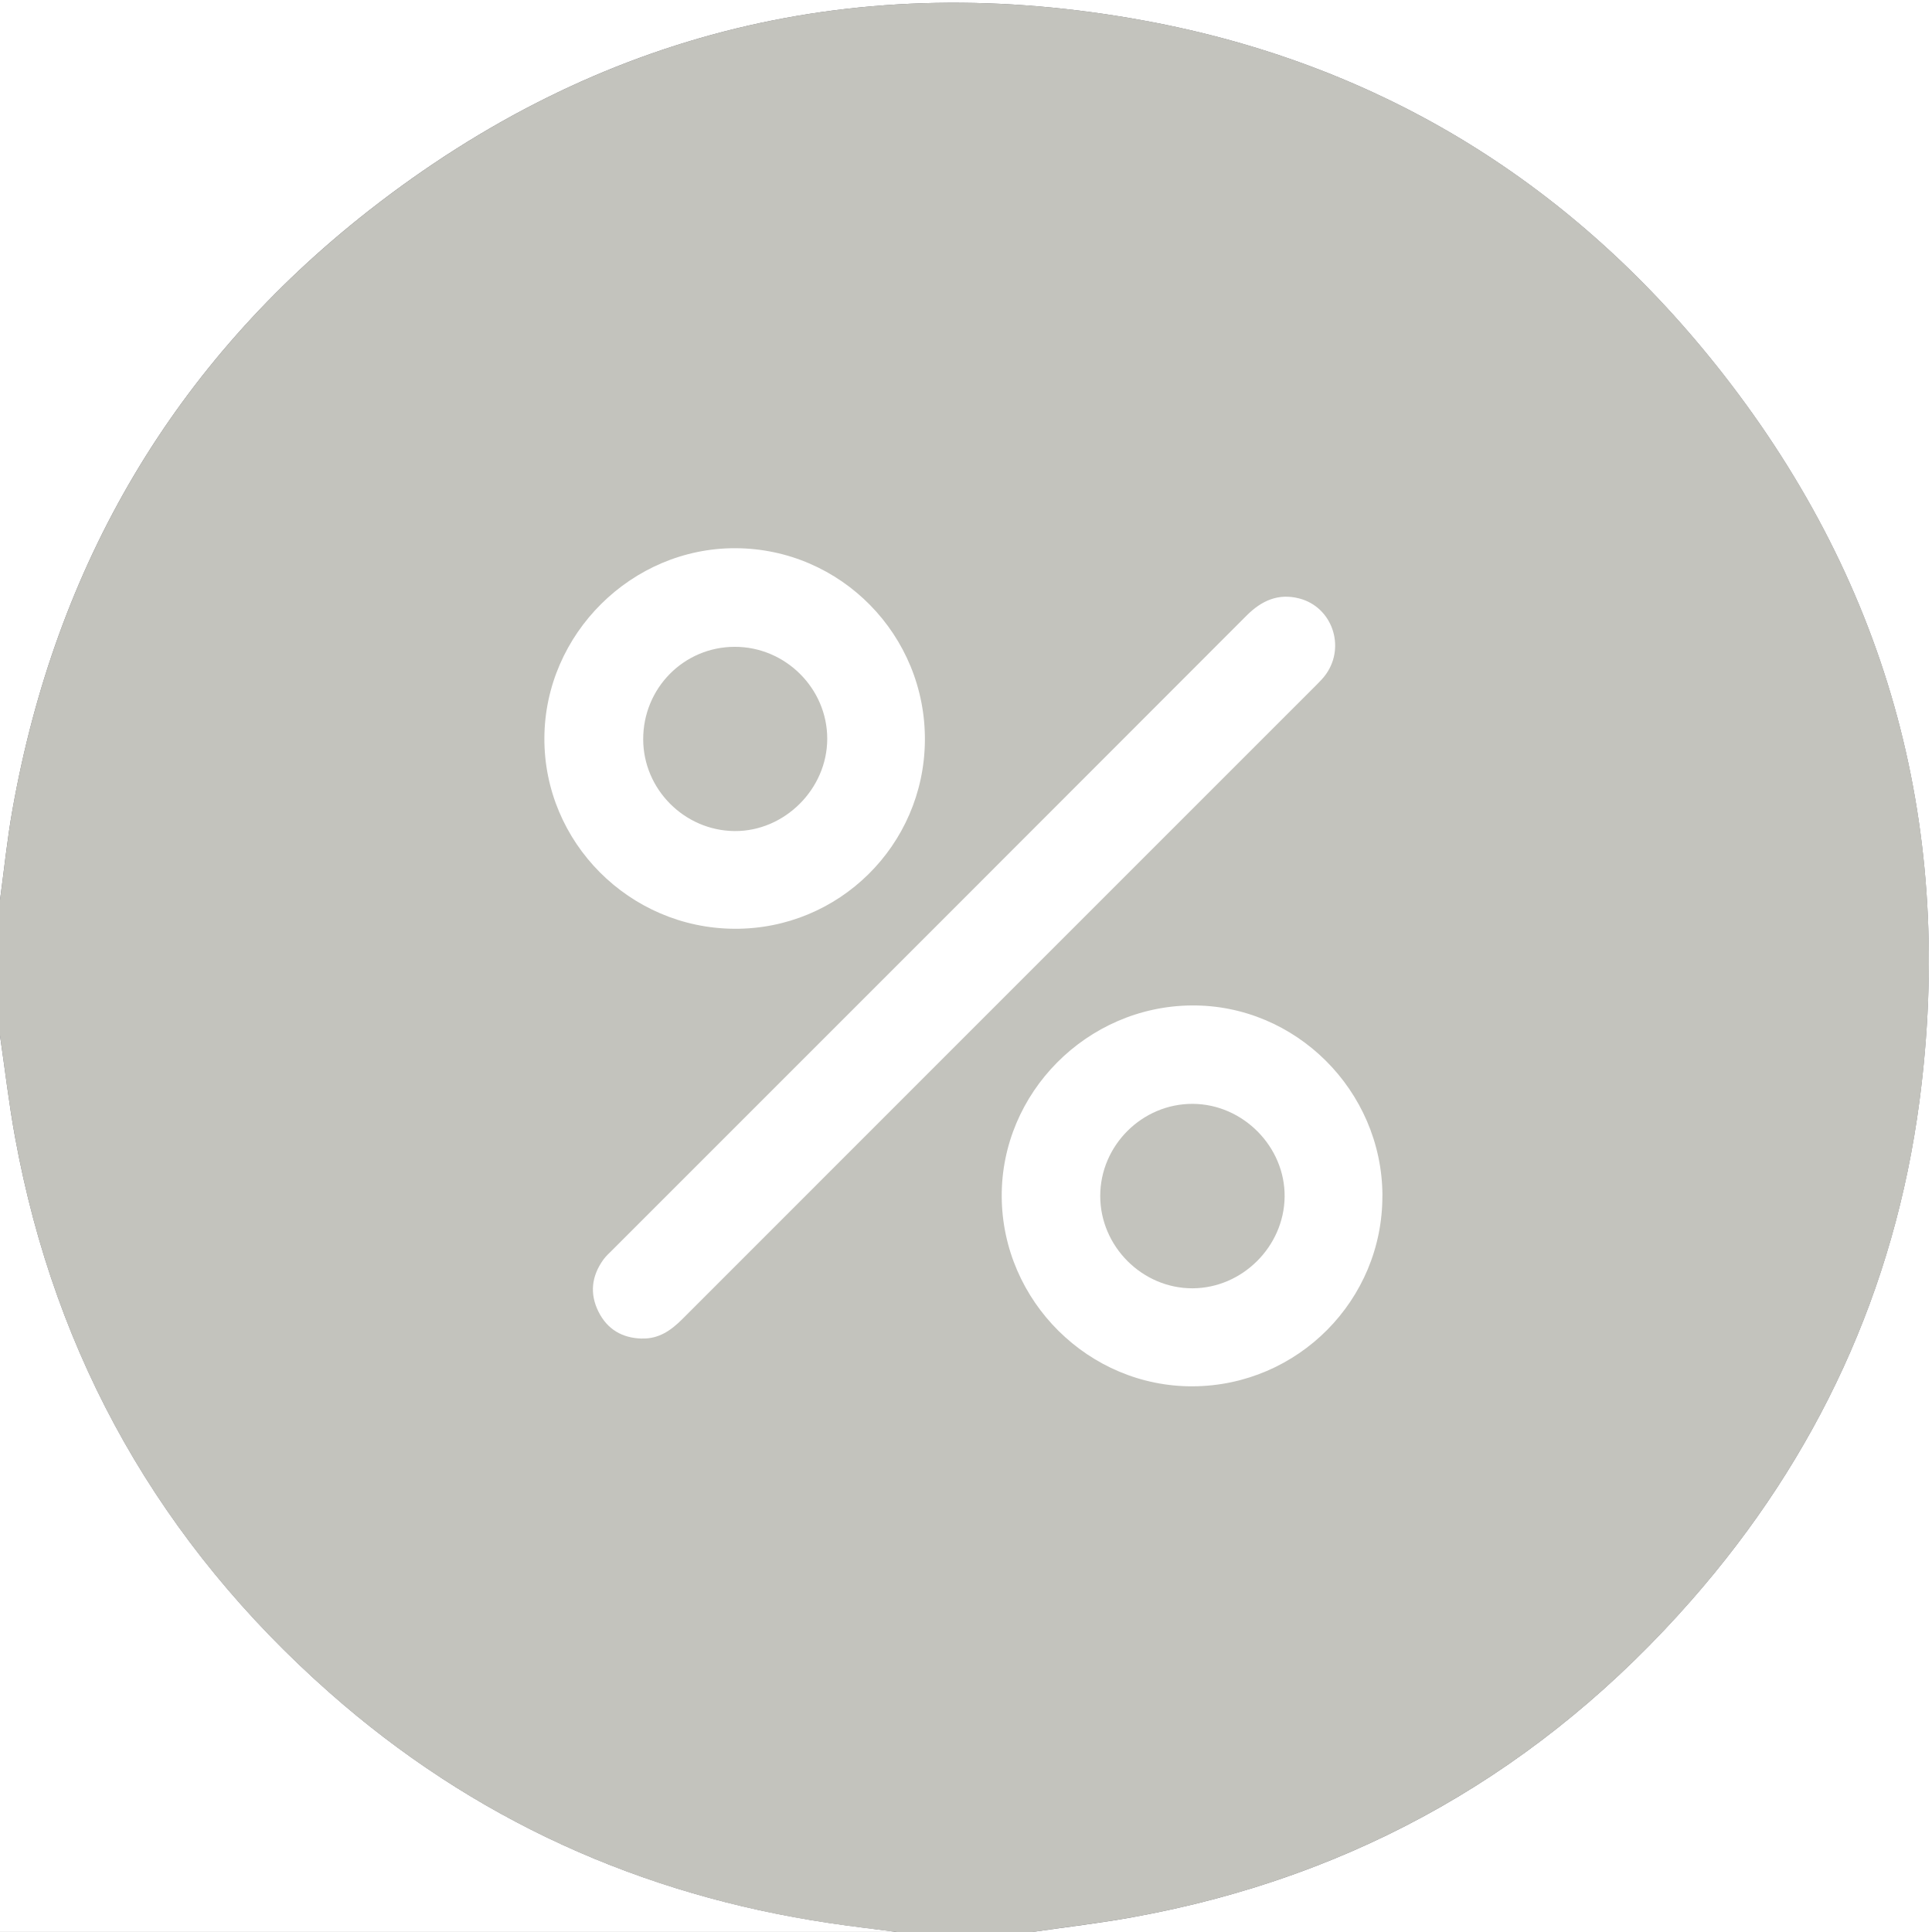
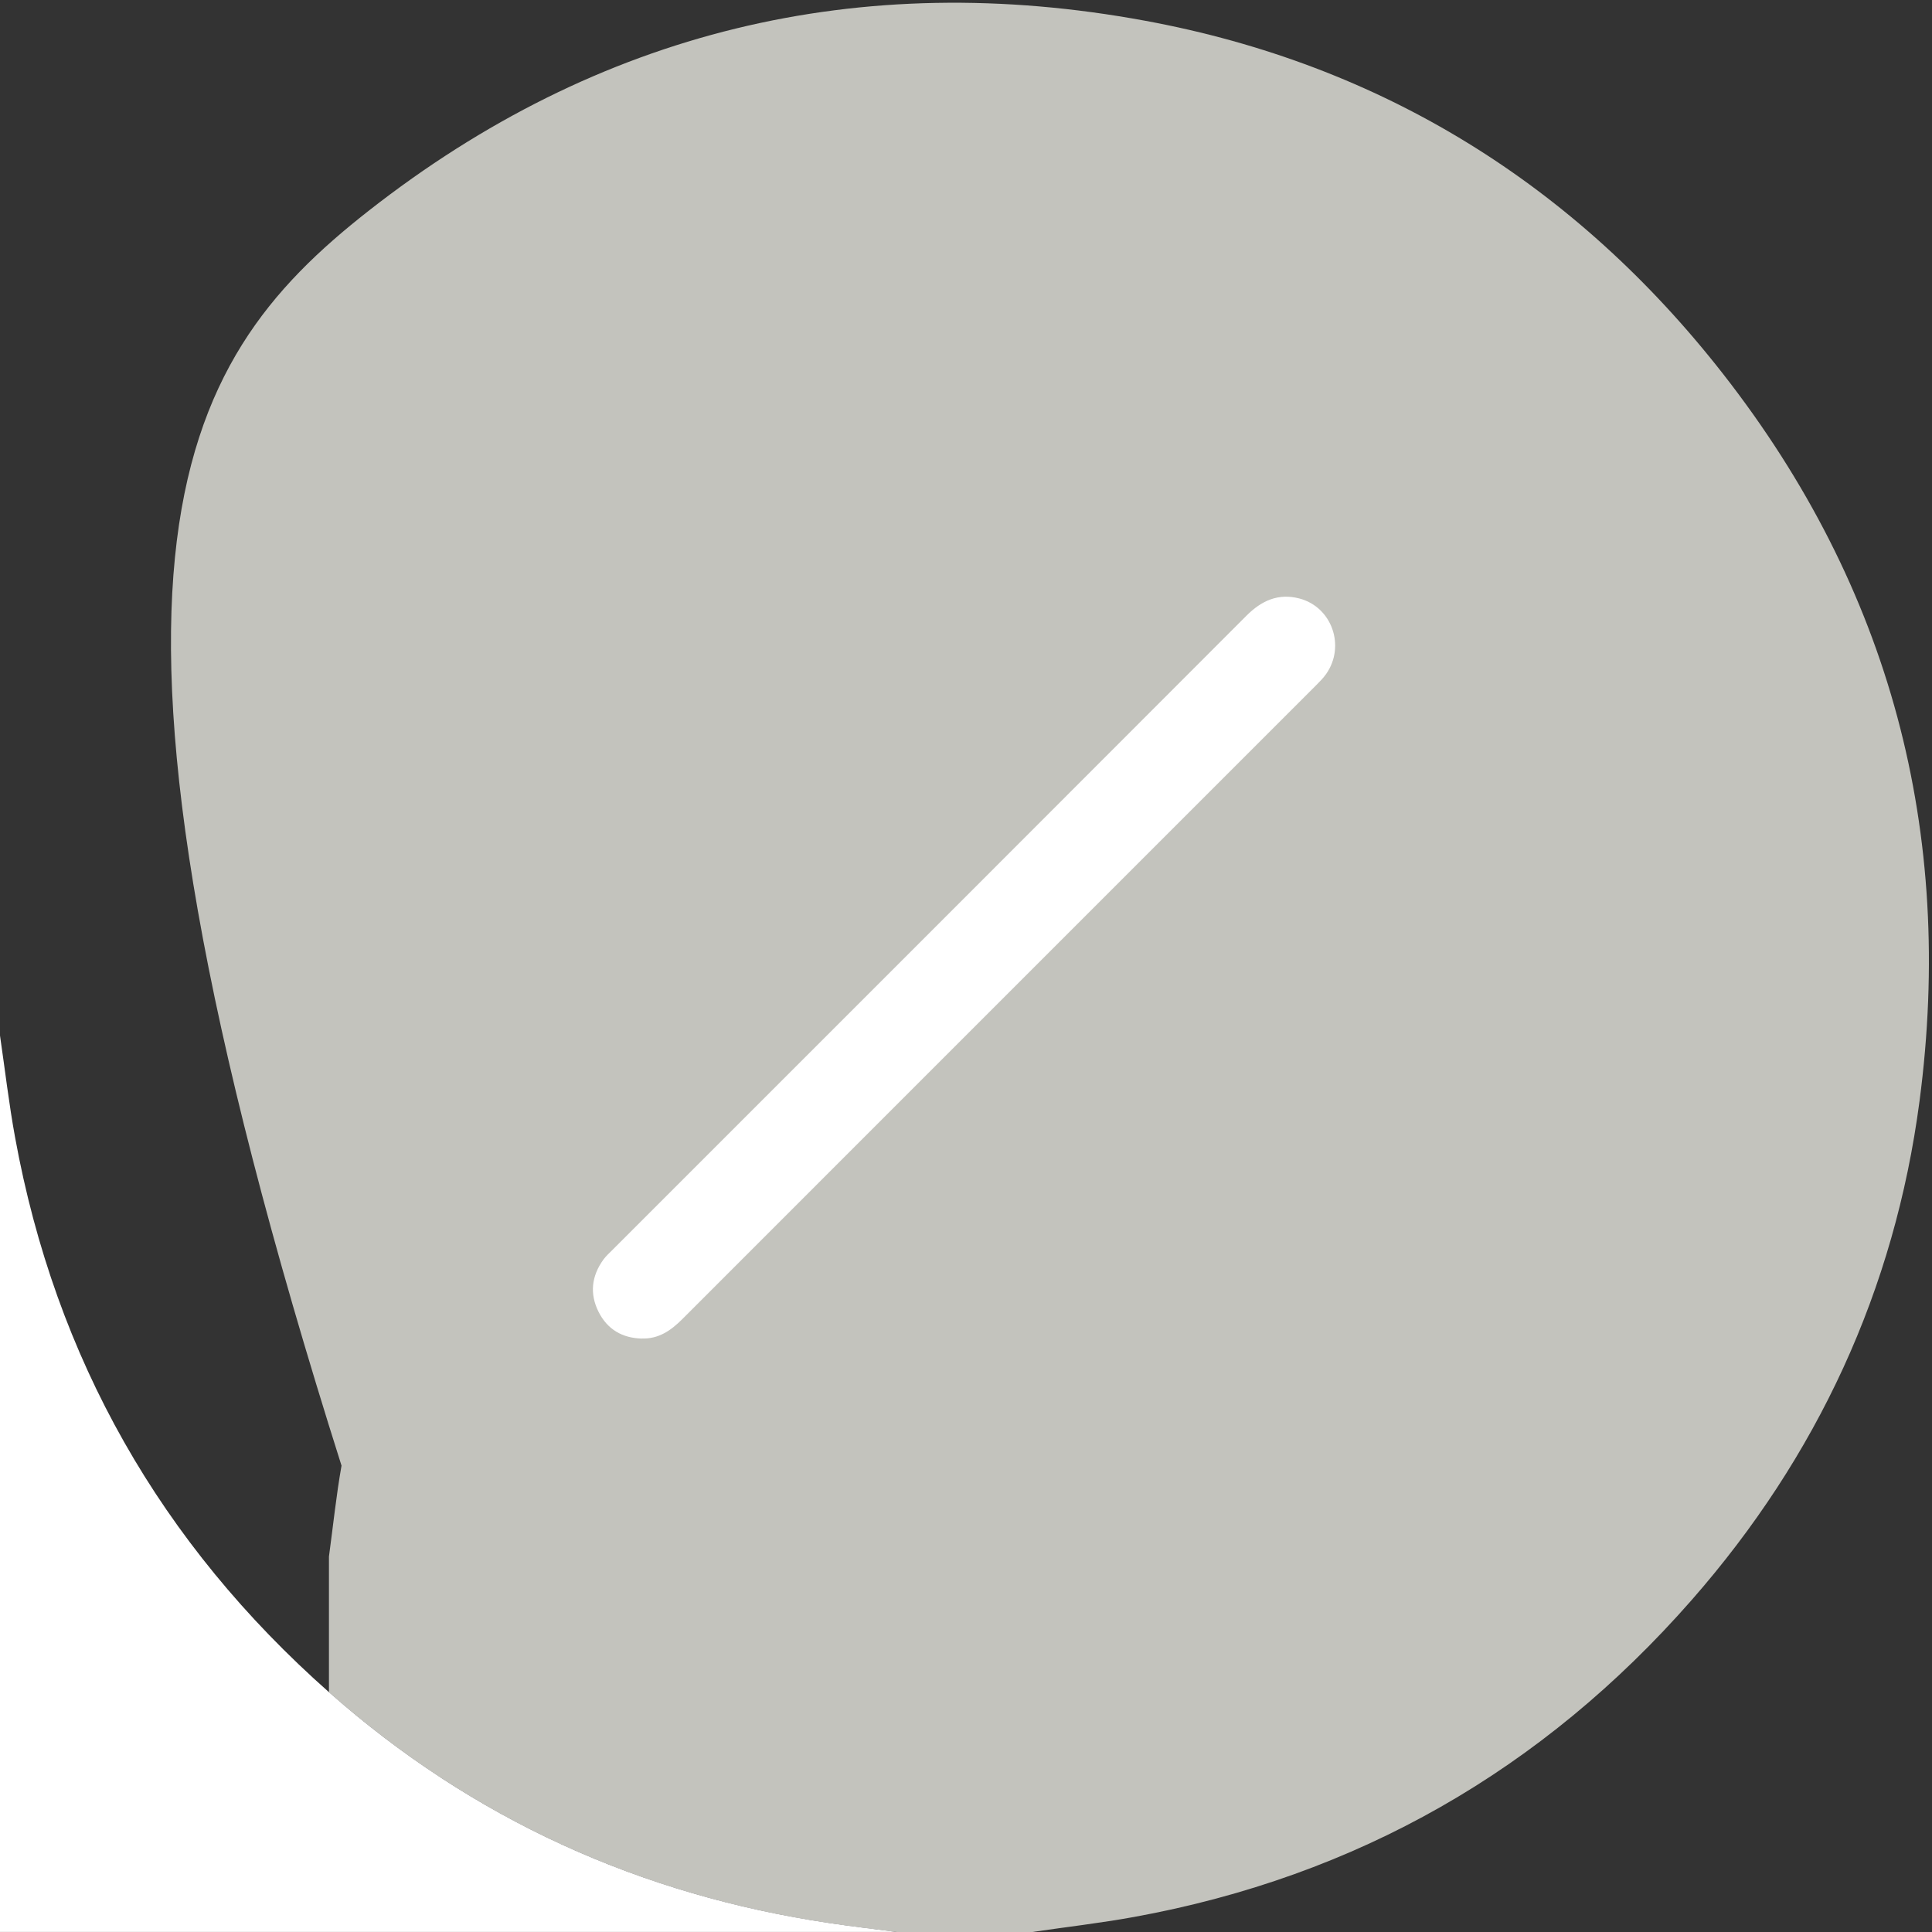
<svg xmlns="http://www.w3.org/2000/svg" id="Layer_2" viewBox="0 0 384 384">
  <rect x="0" y="0" width="384" height="384" fill="#333333" stroke="none" />
  <defs>
    <style>.cls-1{fill:#fff;}.cls-2{fill:#c3c3bd;}</style>
  </defs>
  <g id="Layer_1-2">
    <g>
-       <path class="cls-2" d="M205.15,384h-26.95c-4.42-.58-8.84-1.09-13.25-1.75-37.66-5.6-71.03-20.68-99.57-45.91C31.96,306.79,11.01,270.04,3,226.08,1.77,219.37,.99,212.59,0,205.83v-26.95c.82-6.03,1.44-12.1,2.5-18.08C11.15,112.28,34.51,72.27,73.28,41.89,118.89,6.14,170.86-6.37,227.69,4.14c46.92,8.67,85.38,32.56,114.77,70.16,33.27,42.57,46.1,91.1,39.06,144.56-4.94,37.52-20.32,70.67-45.27,99.14-29.61,33.78-66.56,54.94-110.84,63.01-6.71,1.22-13.5,2-20.25,2.99Z" />
-       <path class="cls-1" d="M205.15,384c6.75-.98,13.54-1.76,20.25-2.99,44.29-8.07,81.24-29.23,110.84-63.01,24.96-28.47,40.33-61.63,45.27-99.14,7.04-53.46-5.79-101.99-39.06-144.56-29.39-37.6-67.85-61.49-114.77-70.16-56.83-10.51-108.79,2-154.41,37.75C34.51,72.27,11.15,112.28,2.5,160.8c-1.07,5.99-1.68,12.05-2.5,18.08C0,119.27,0,59.65,0,0H384V384H205.15Z" />
+       <path class="cls-2" d="M205.15,384h-26.95c-4.42-.58-8.84-1.09-13.25-1.75-37.66-5.6-71.03-20.68-99.57-45.91v-26.95c.82-6.03,1.44-12.1,2.5-18.08C11.15,112.28,34.51,72.27,73.28,41.89,118.89,6.14,170.86-6.37,227.69,4.14c46.92,8.67,85.38,32.56,114.77,70.16,33.27,42.57,46.1,91.1,39.06,144.56-4.94,37.52-20.32,70.67-45.27,99.14-29.61,33.78-66.56,54.94-110.84,63.01-6.71,1.22-13.5,2-20.25,2.99Z" />
      <path class="cls-1" d="M0,205.83c.99,6.75,1.77,13.54,3,20.25,8.02,43.96,28.97,80.71,62.38,110.25,28.54,25.24,61.91,40.31,99.57,45.91,4.41,.66,8.83,1.17,13.25,1.75H0C0,324.61,0,265.22,0,205.83Z" />
    </g>
    <g>
      <path class="cls-1" d="M127.58,266.05c-3.91-.09-6.88-1.84-8.62-5.33-1.8-3.6-1.38-7.12,.98-10.38,.48-.66,1.09-1.21,1.67-1.79,42.06-42.06,84.13-84.1,126.15-126.19,3-3.01,6.36-4.49,10.49-3.41,6.49,1.69,9.21,9.47,5.34,15-.58,.83-1.31,1.56-2.03,2.28-41.98,41.99-83.98,83.96-125.95,125.96-2.25,2.25-4.68,3.95-8.03,3.85Z" />
-       <path class="cls-1" d="M145.95,184.6c-20.85-.12-37.84-17.18-37.75-37.91,.09-20.68,17.36-37.82,38.02-37.73,20.92,.09,37.82,17.31,37.61,38.31-.21,20.78-17.12,37.45-37.87,37.33Zm-18.11-37.63c.03,9.92,8.2,18.12,18.15,18.21,9.93,.09,18.42-8.36,18.43-18.33,.01-10.03-8.32-18.31-18.4-18.29-10.11,.02-18.21,8.22-18.18,18.41Z" />
-       <path class="cls-1" d="M274.76,237.58c.1,20.81-16.79,37.84-37.65,37.96-20.69,.12-37.89-16.93-38.01-37.7-.12-20.64,16.95-37.83,37.75-38,20.66-.17,37.82,16.91,37.92,37.73Zm-56.08,.11c-.01,10.03,8.35,18.4,18.35,18.37,9.86-.03,18.17-8.28,18.3-18.16,.13-9.95-8.26-18.45-18.25-18.5-10.05-.05-18.39,8.25-18.4,18.29Z" />
    </g>
  </g>
</svg>